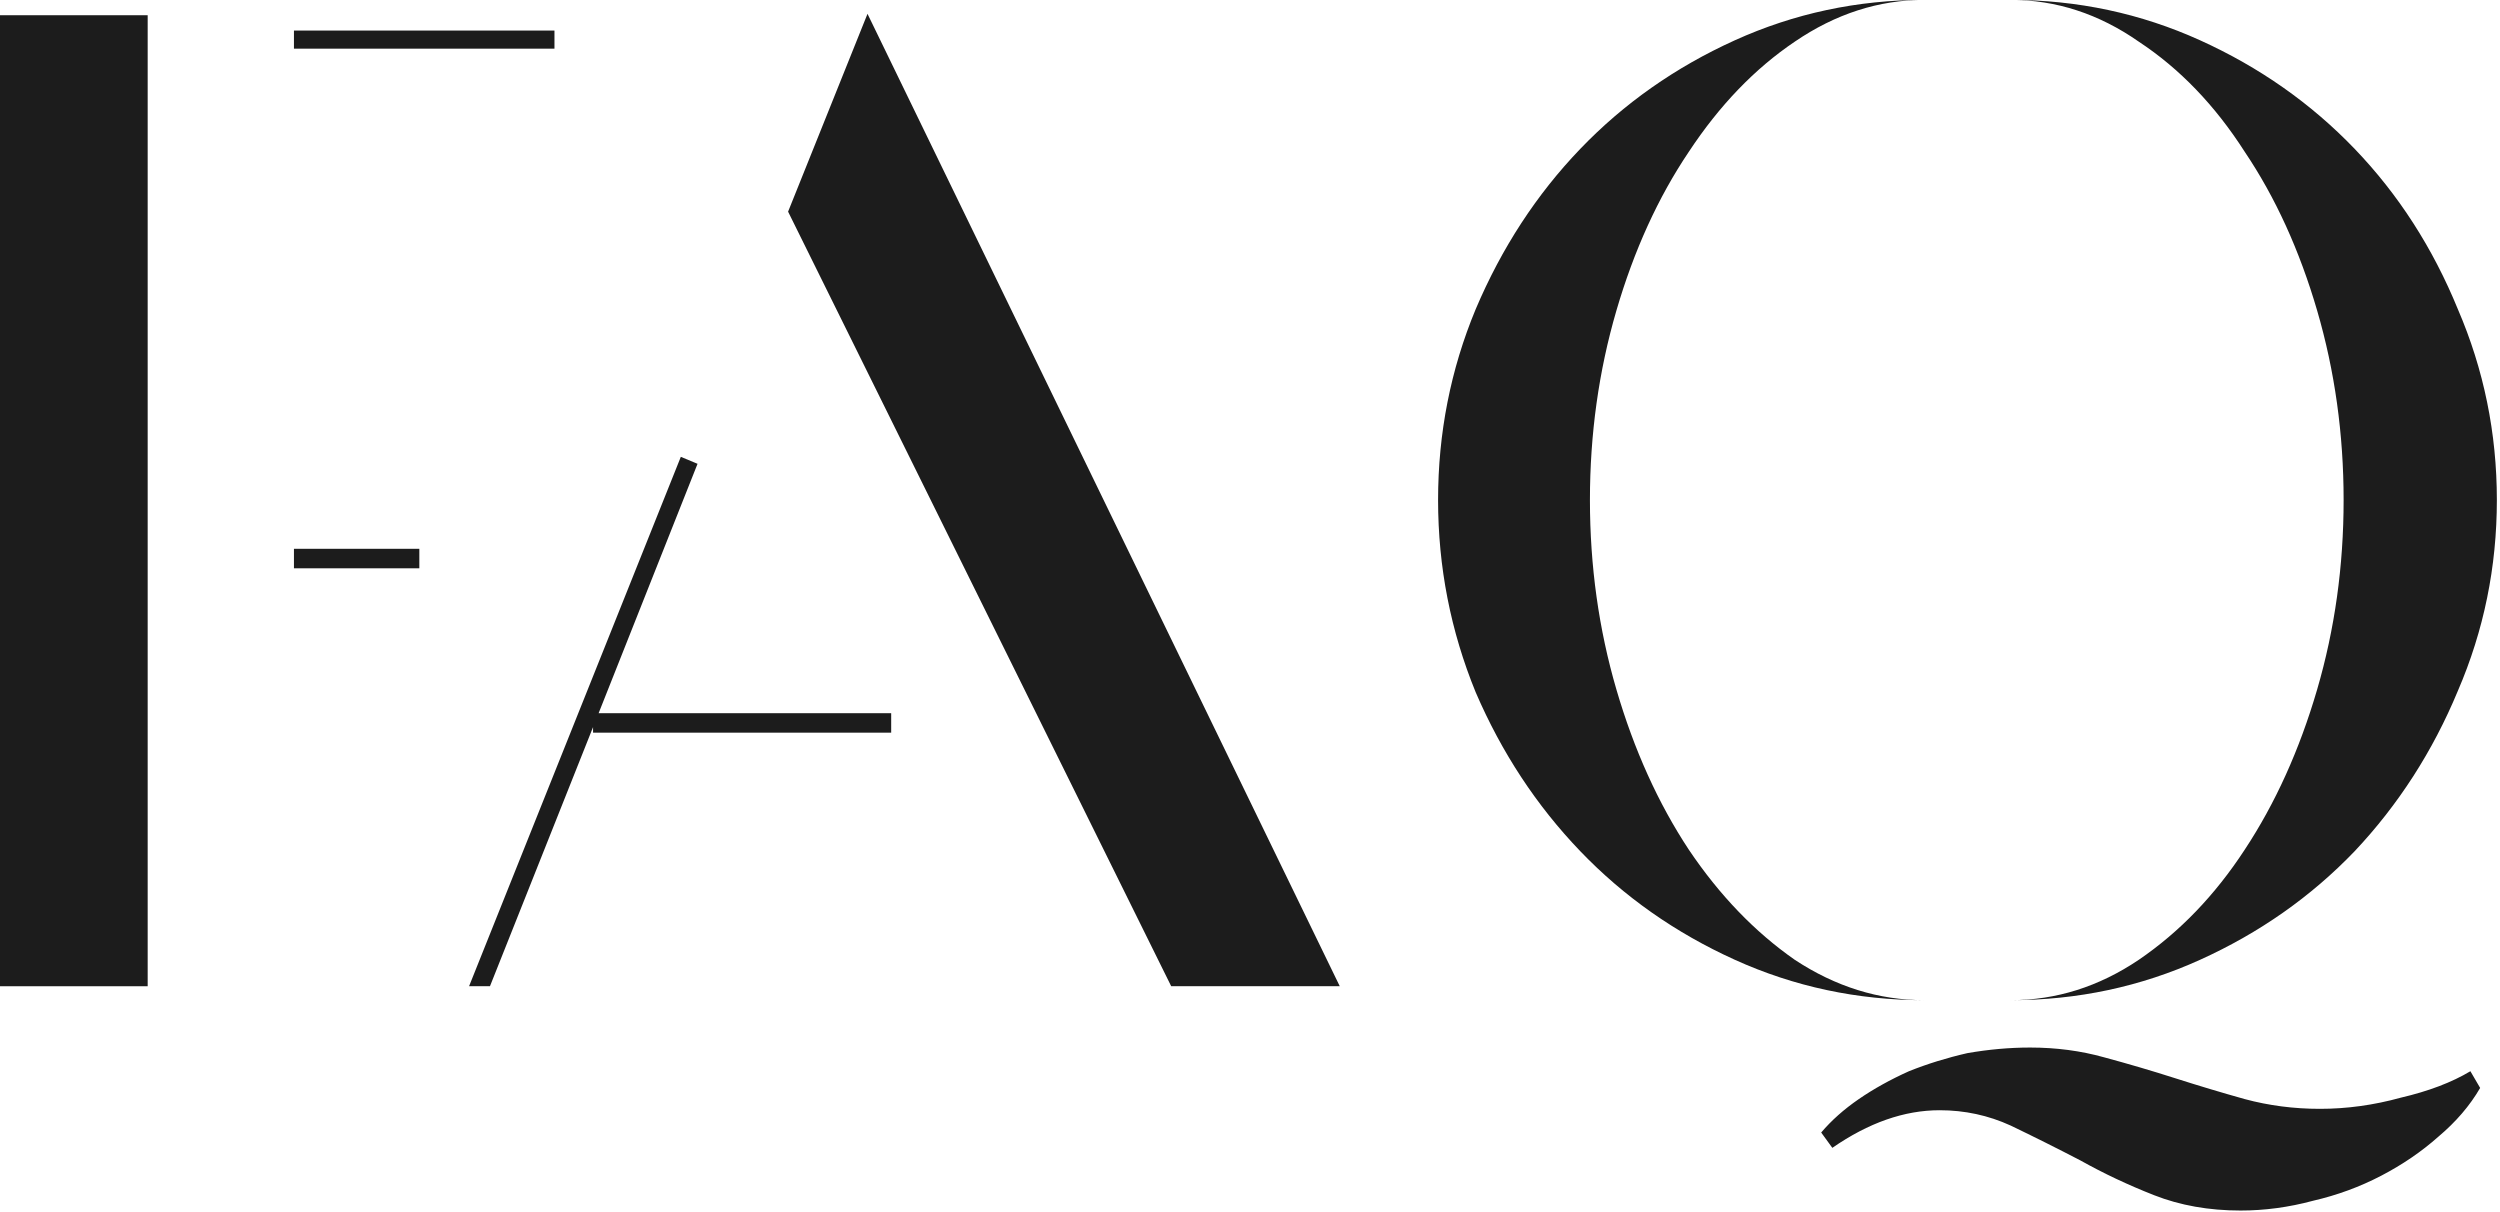
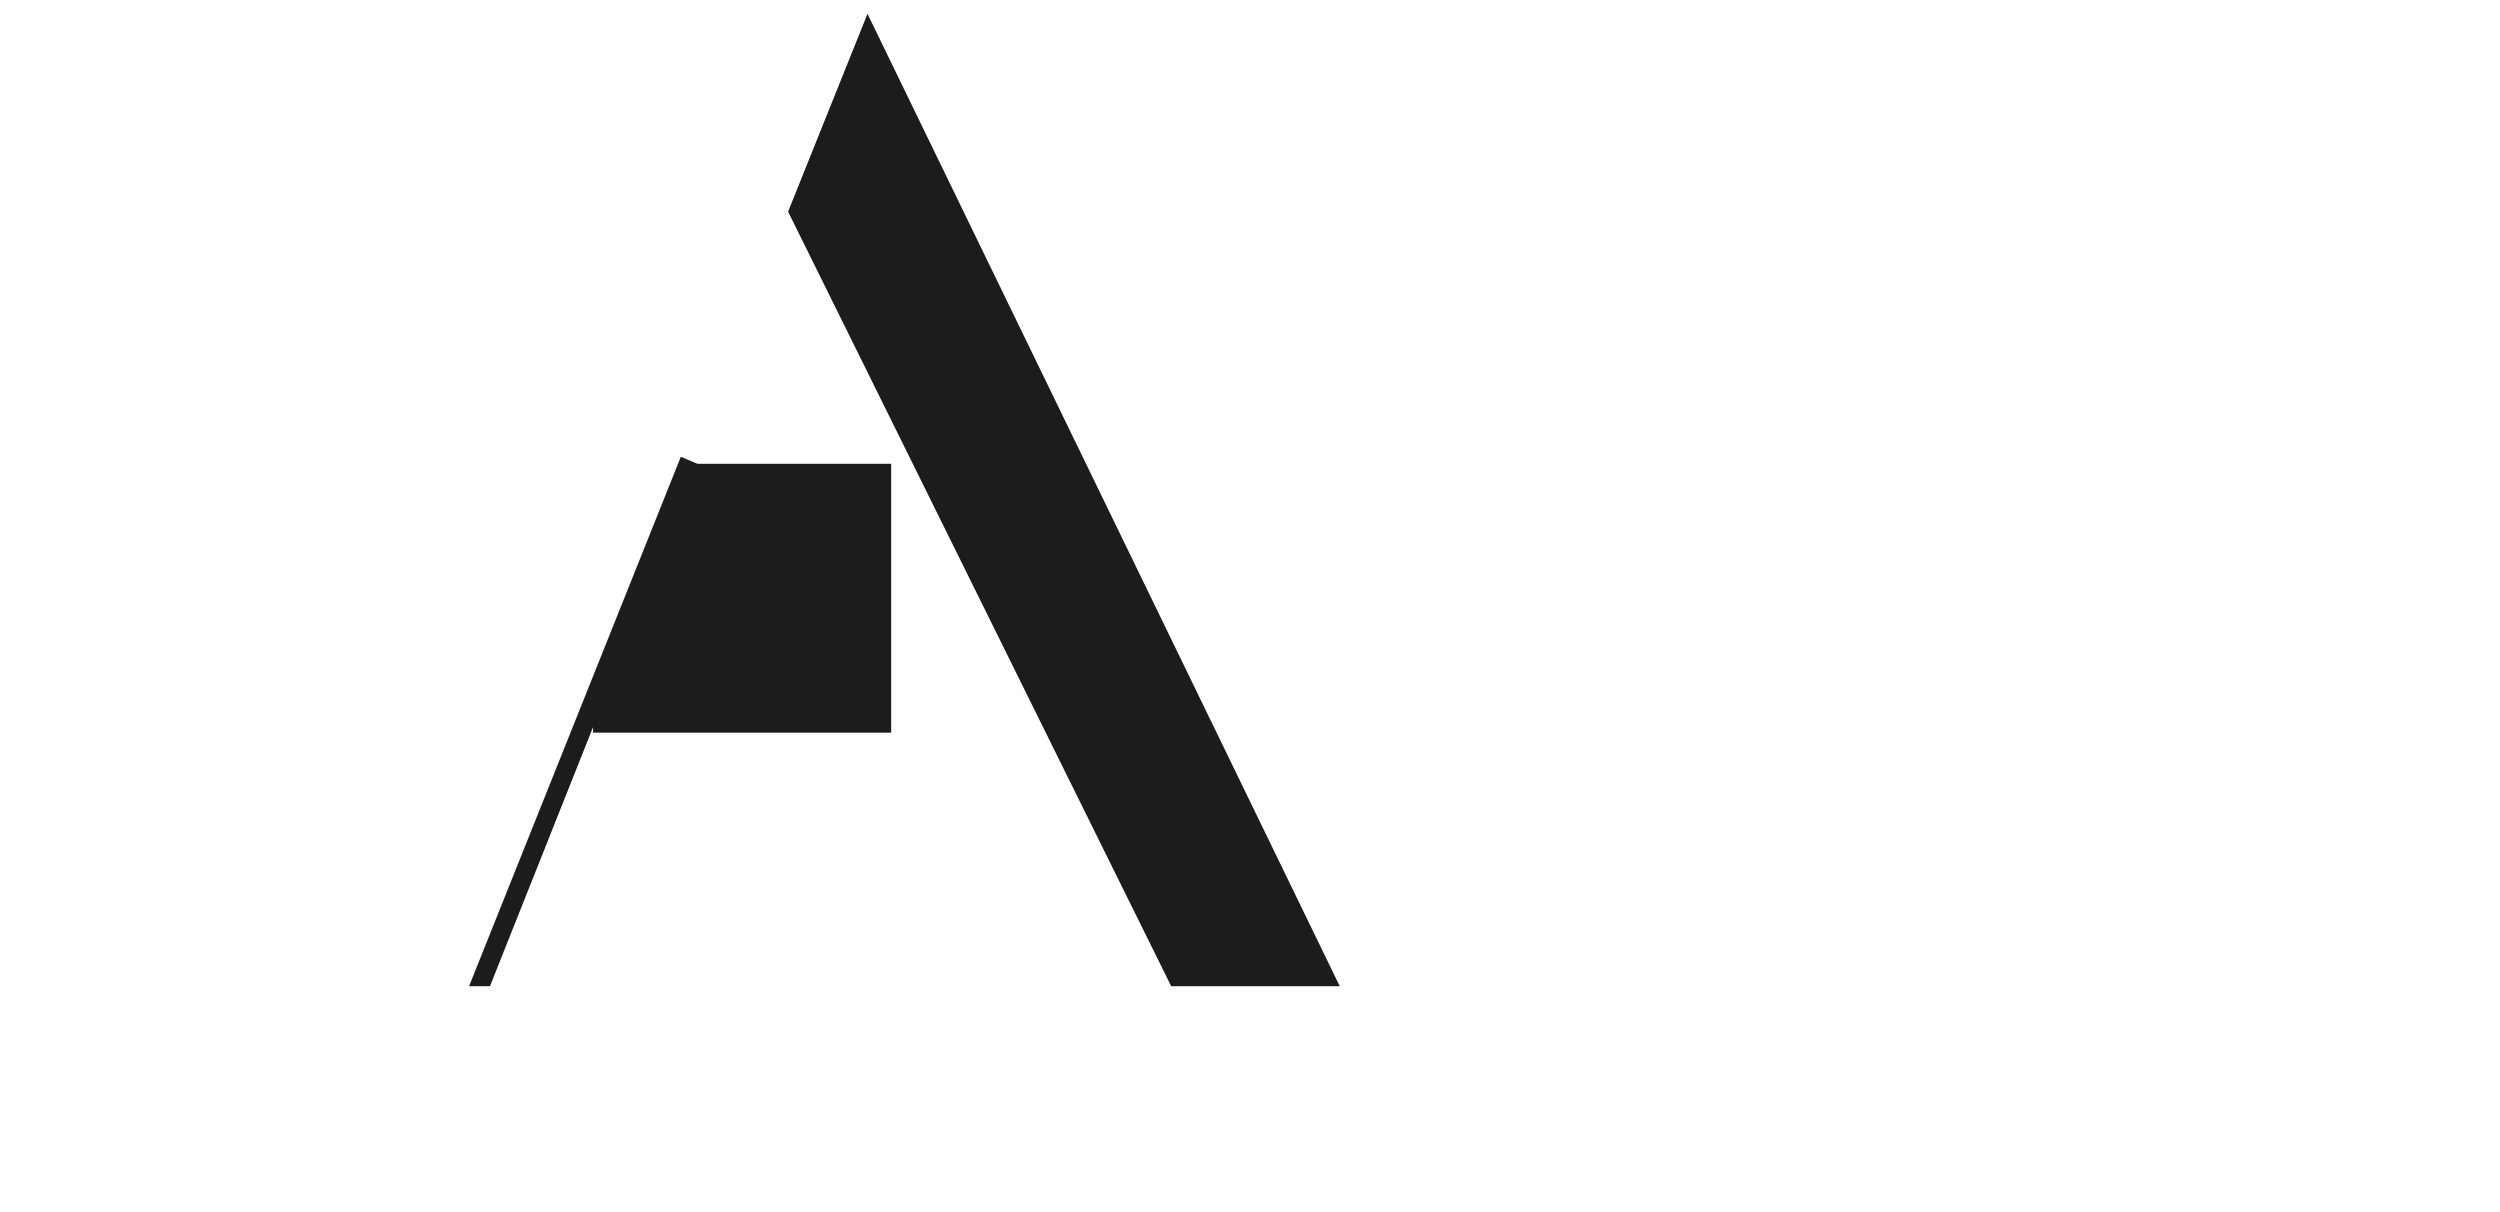
<svg xmlns="http://www.w3.org/2000/svg" width="262" height="127" viewBox="0 0 262 127" fill="none">
-   <path d="M210.717 104.818C215.486 104.818 219.964 103.407 224.149 100.584C228.432 97.664 232.13 93.82 235.245 89.05C238.457 84.184 240.988 78.587 242.837 72.26C244.686 65.934 245.611 59.315 245.611 52.404C245.611 45.494 244.686 38.875 242.837 32.548C240.988 26.222 238.457 20.674 235.245 15.904C232.13 11.038 228.432 7.193 224.149 4.37C219.964 1.45 215.486 -0.01 210.717 -0.01C217.725 -0.01 224.344 1.402 230.573 4.224C236.802 7.047 242.204 10.843 246.779 15.612C251.354 20.382 254.955 25.978 257.583 32.402C260.308 38.729 261.671 45.396 261.671 52.404C261.671 59.412 260.308 66.08 257.583 72.406C254.955 78.733 251.354 84.33 246.779 89.196C242.204 93.966 236.802 97.762 230.573 100.584C224.344 103.407 217.725 104.818 210.717 104.818ZM166.625 52.404C166.625 59.315 167.55 65.934 169.399 72.26C171.248 78.587 173.779 84.184 176.991 89.05C180.203 93.82 183.902 97.664 188.087 100.584C192.37 103.407 196.896 104.818 201.665 104.818C194.657 104.818 188.038 103.407 181.809 100.584C175.58 97.762 170.178 93.966 165.603 89.196C161.028 84.427 157.378 78.879 154.653 72.552C152.025 66.128 150.711 59.412 150.711 52.404C150.711 45.396 152.025 38.729 154.653 32.402C157.378 25.978 161.028 20.382 165.603 15.612C170.178 10.843 175.58 7.047 181.809 4.224C188.038 1.402 194.657 -0.01 201.665 -0.01C196.896 -0.01 192.37 1.45 188.087 4.37C183.902 7.193 180.203 11.038 176.991 15.904C173.779 20.674 171.248 26.222 169.399 32.548C167.55 38.875 166.625 45.494 166.625 52.404ZM212.761 109.782C215.486 109.782 218.066 110.123 220.499 110.804C223.03 111.486 225.512 112.216 227.945 112.994C230.378 113.773 232.812 114.503 235.245 115.184C237.776 115.866 240.404 116.206 243.129 116.206C245.952 116.206 248.774 115.817 251.597 115.038C254.517 114.357 256.95 113.432 258.897 112.264L259.919 114.016C258.848 115.866 257.388 117.569 255.539 119.126C253.787 120.684 251.792 122.046 249.553 123.214C247.314 124.382 244.93 125.258 242.399 125.842C239.868 126.524 237.338 126.864 234.807 126.864C231.498 126.864 228.48 126.329 225.755 125.258C223.03 124.188 220.45 122.971 218.017 121.608C215.584 120.343 213.15 119.126 210.717 117.958C208.381 116.888 205.899 116.352 203.271 116.352C199.572 116.352 195.825 117.666 192.029 120.294L190.861 118.688C191.932 117.423 193.246 116.255 194.803 115.184C196.36 114.114 198.112 113.14 200.059 112.264C202.006 111.486 204.05 110.853 206.191 110.366C208.43 109.977 210.62 109.782 212.761 109.782Z" fill="#1C1C1C" />
-   <path d="M90.914 1.449L140.408 103.357H122.742L82.592 22.181L90.914 1.449ZM71.35 47.877L73.102 48.607L62.736 74.741H93.396V76.785H62.152V76.201L51.348 103.357H49.158L71.35 47.877Z" fill="#1C1C1C" />
-   <path d="M15.476 1.596V103.358H0V1.596H15.476ZM58.108 3.202V5.1H30.806V3.202H58.108ZM30.806 59.558V57.514H43.946V59.558H30.806Z" fill="#1C1C1C" />
+   <path d="M90.914 1.449L140.408 103.357H122.742L82.592 22.181L90.914 1.449ZM71.35 47.877L73.102 48.607H93.396V76.785H62.152V76.201L51.348 103.357H49.158L71.35 47.877Z" fill="#1C1C1C" />
</svg>